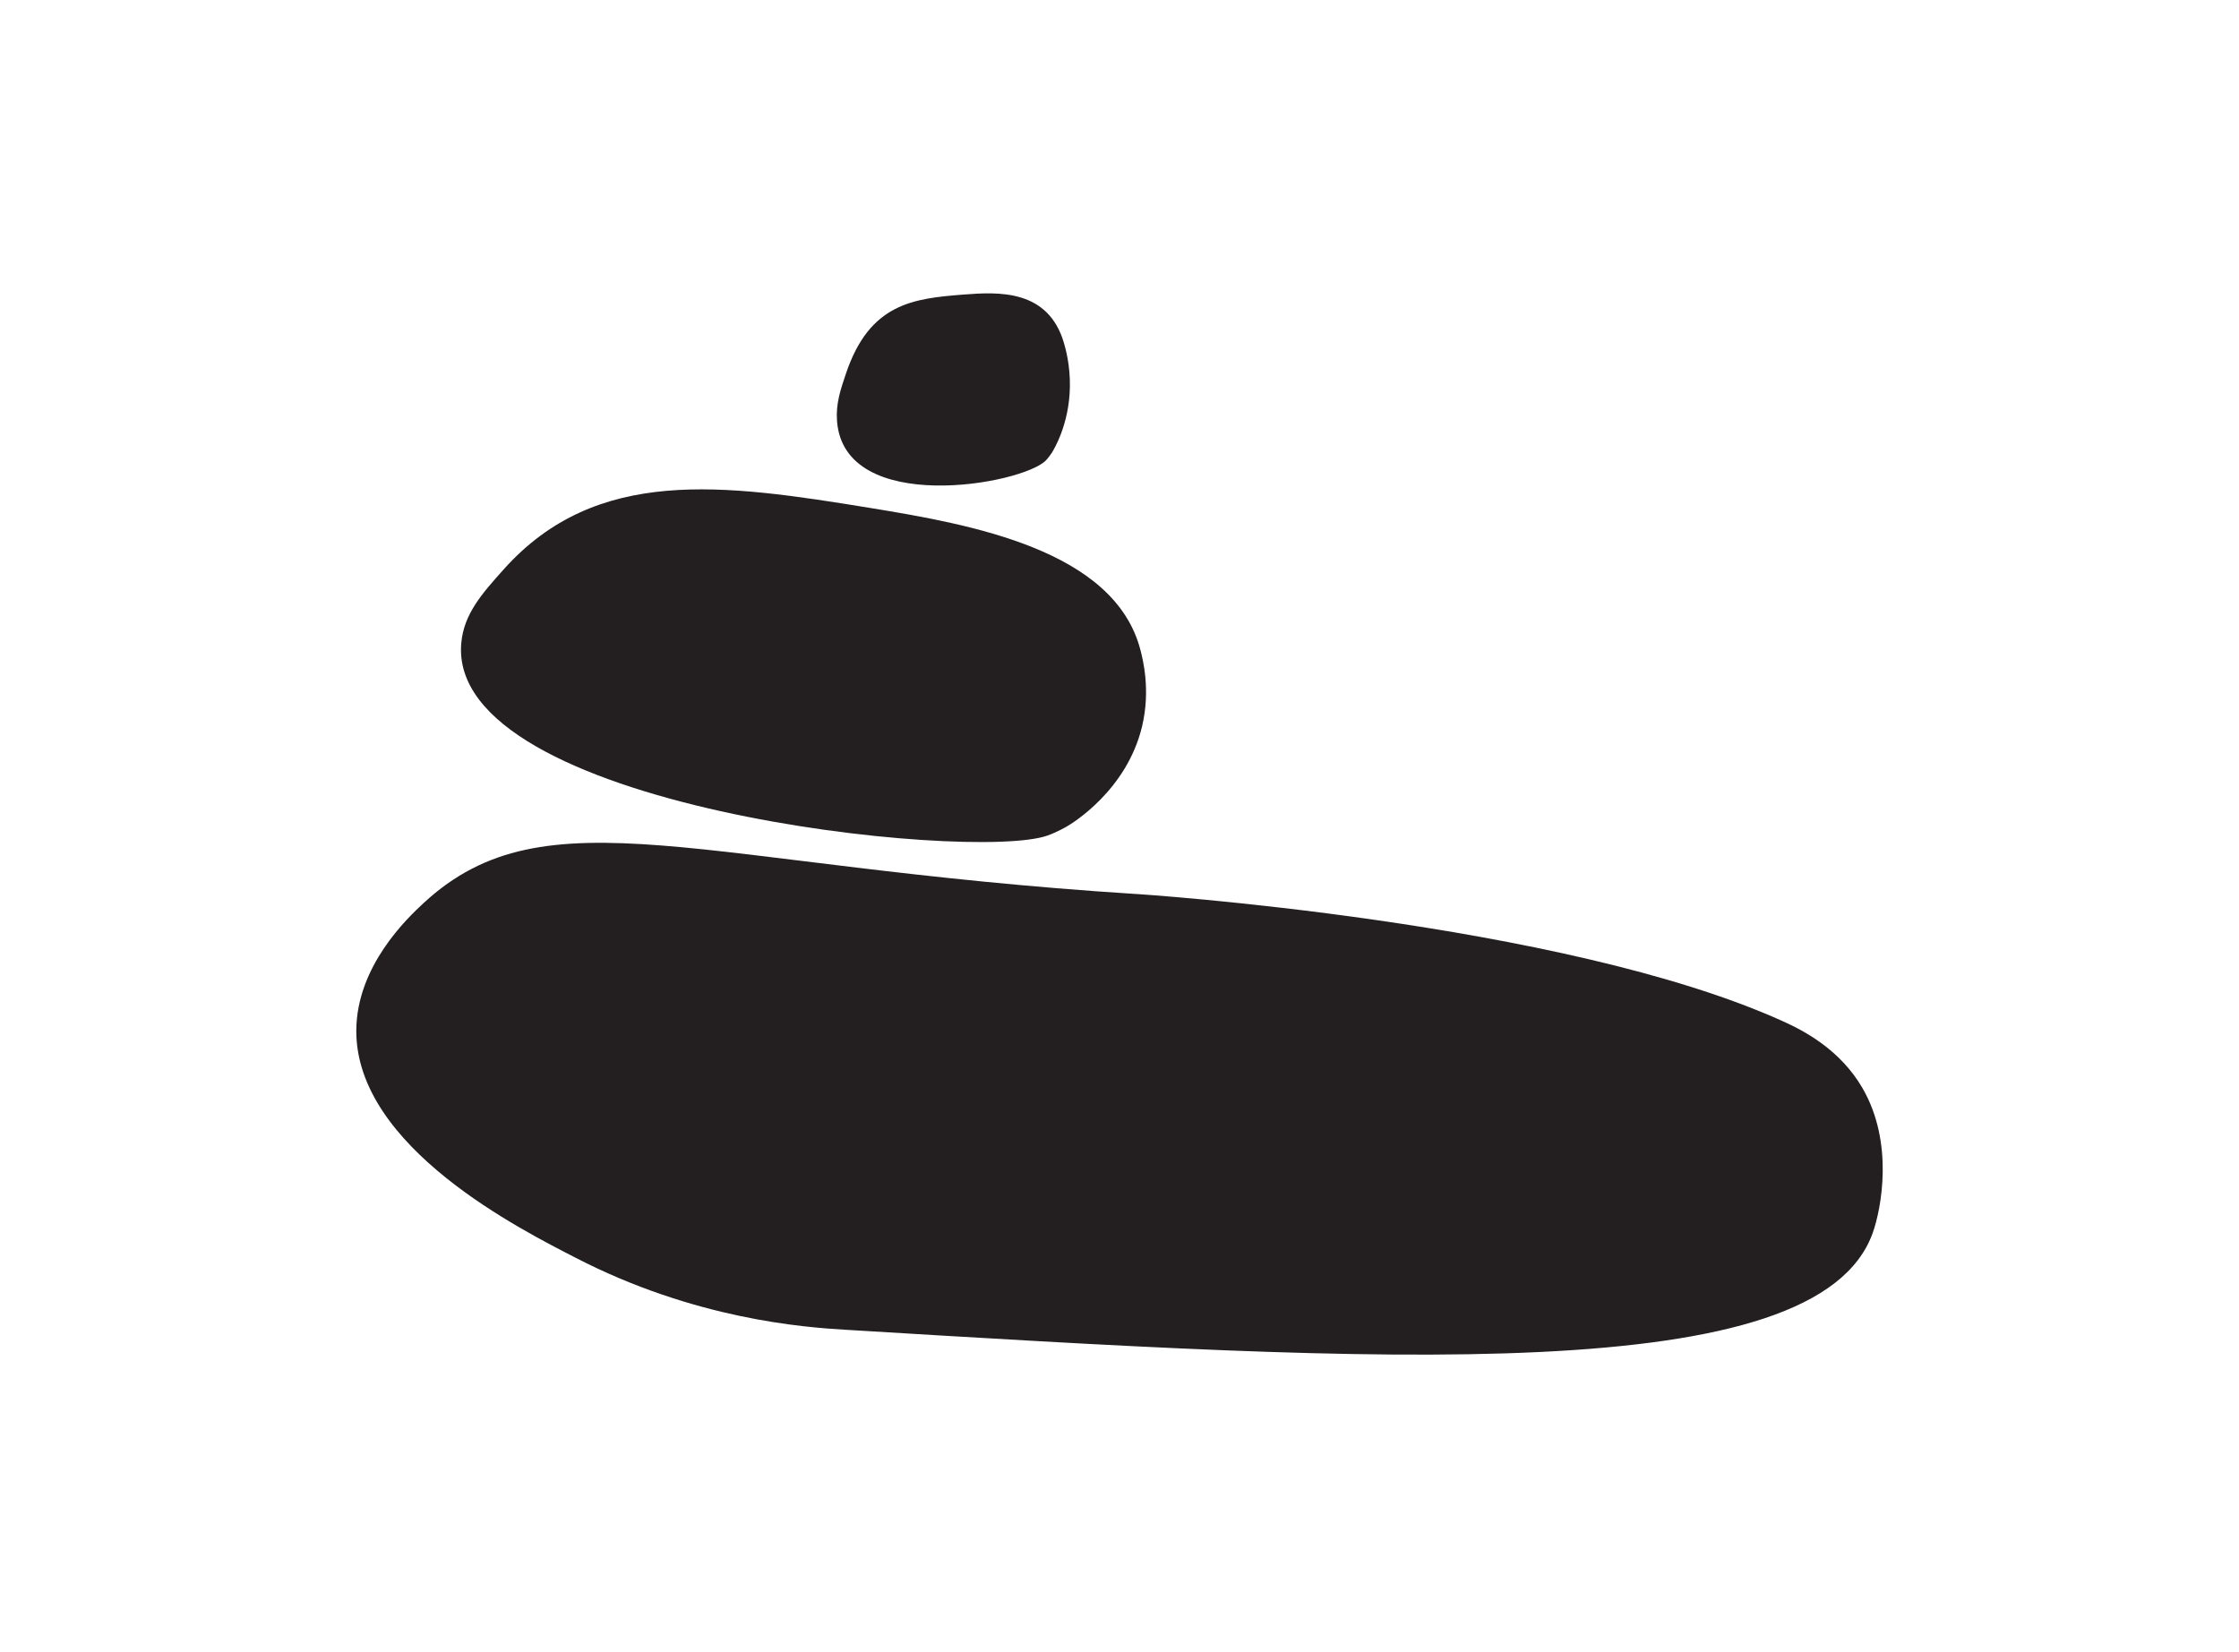
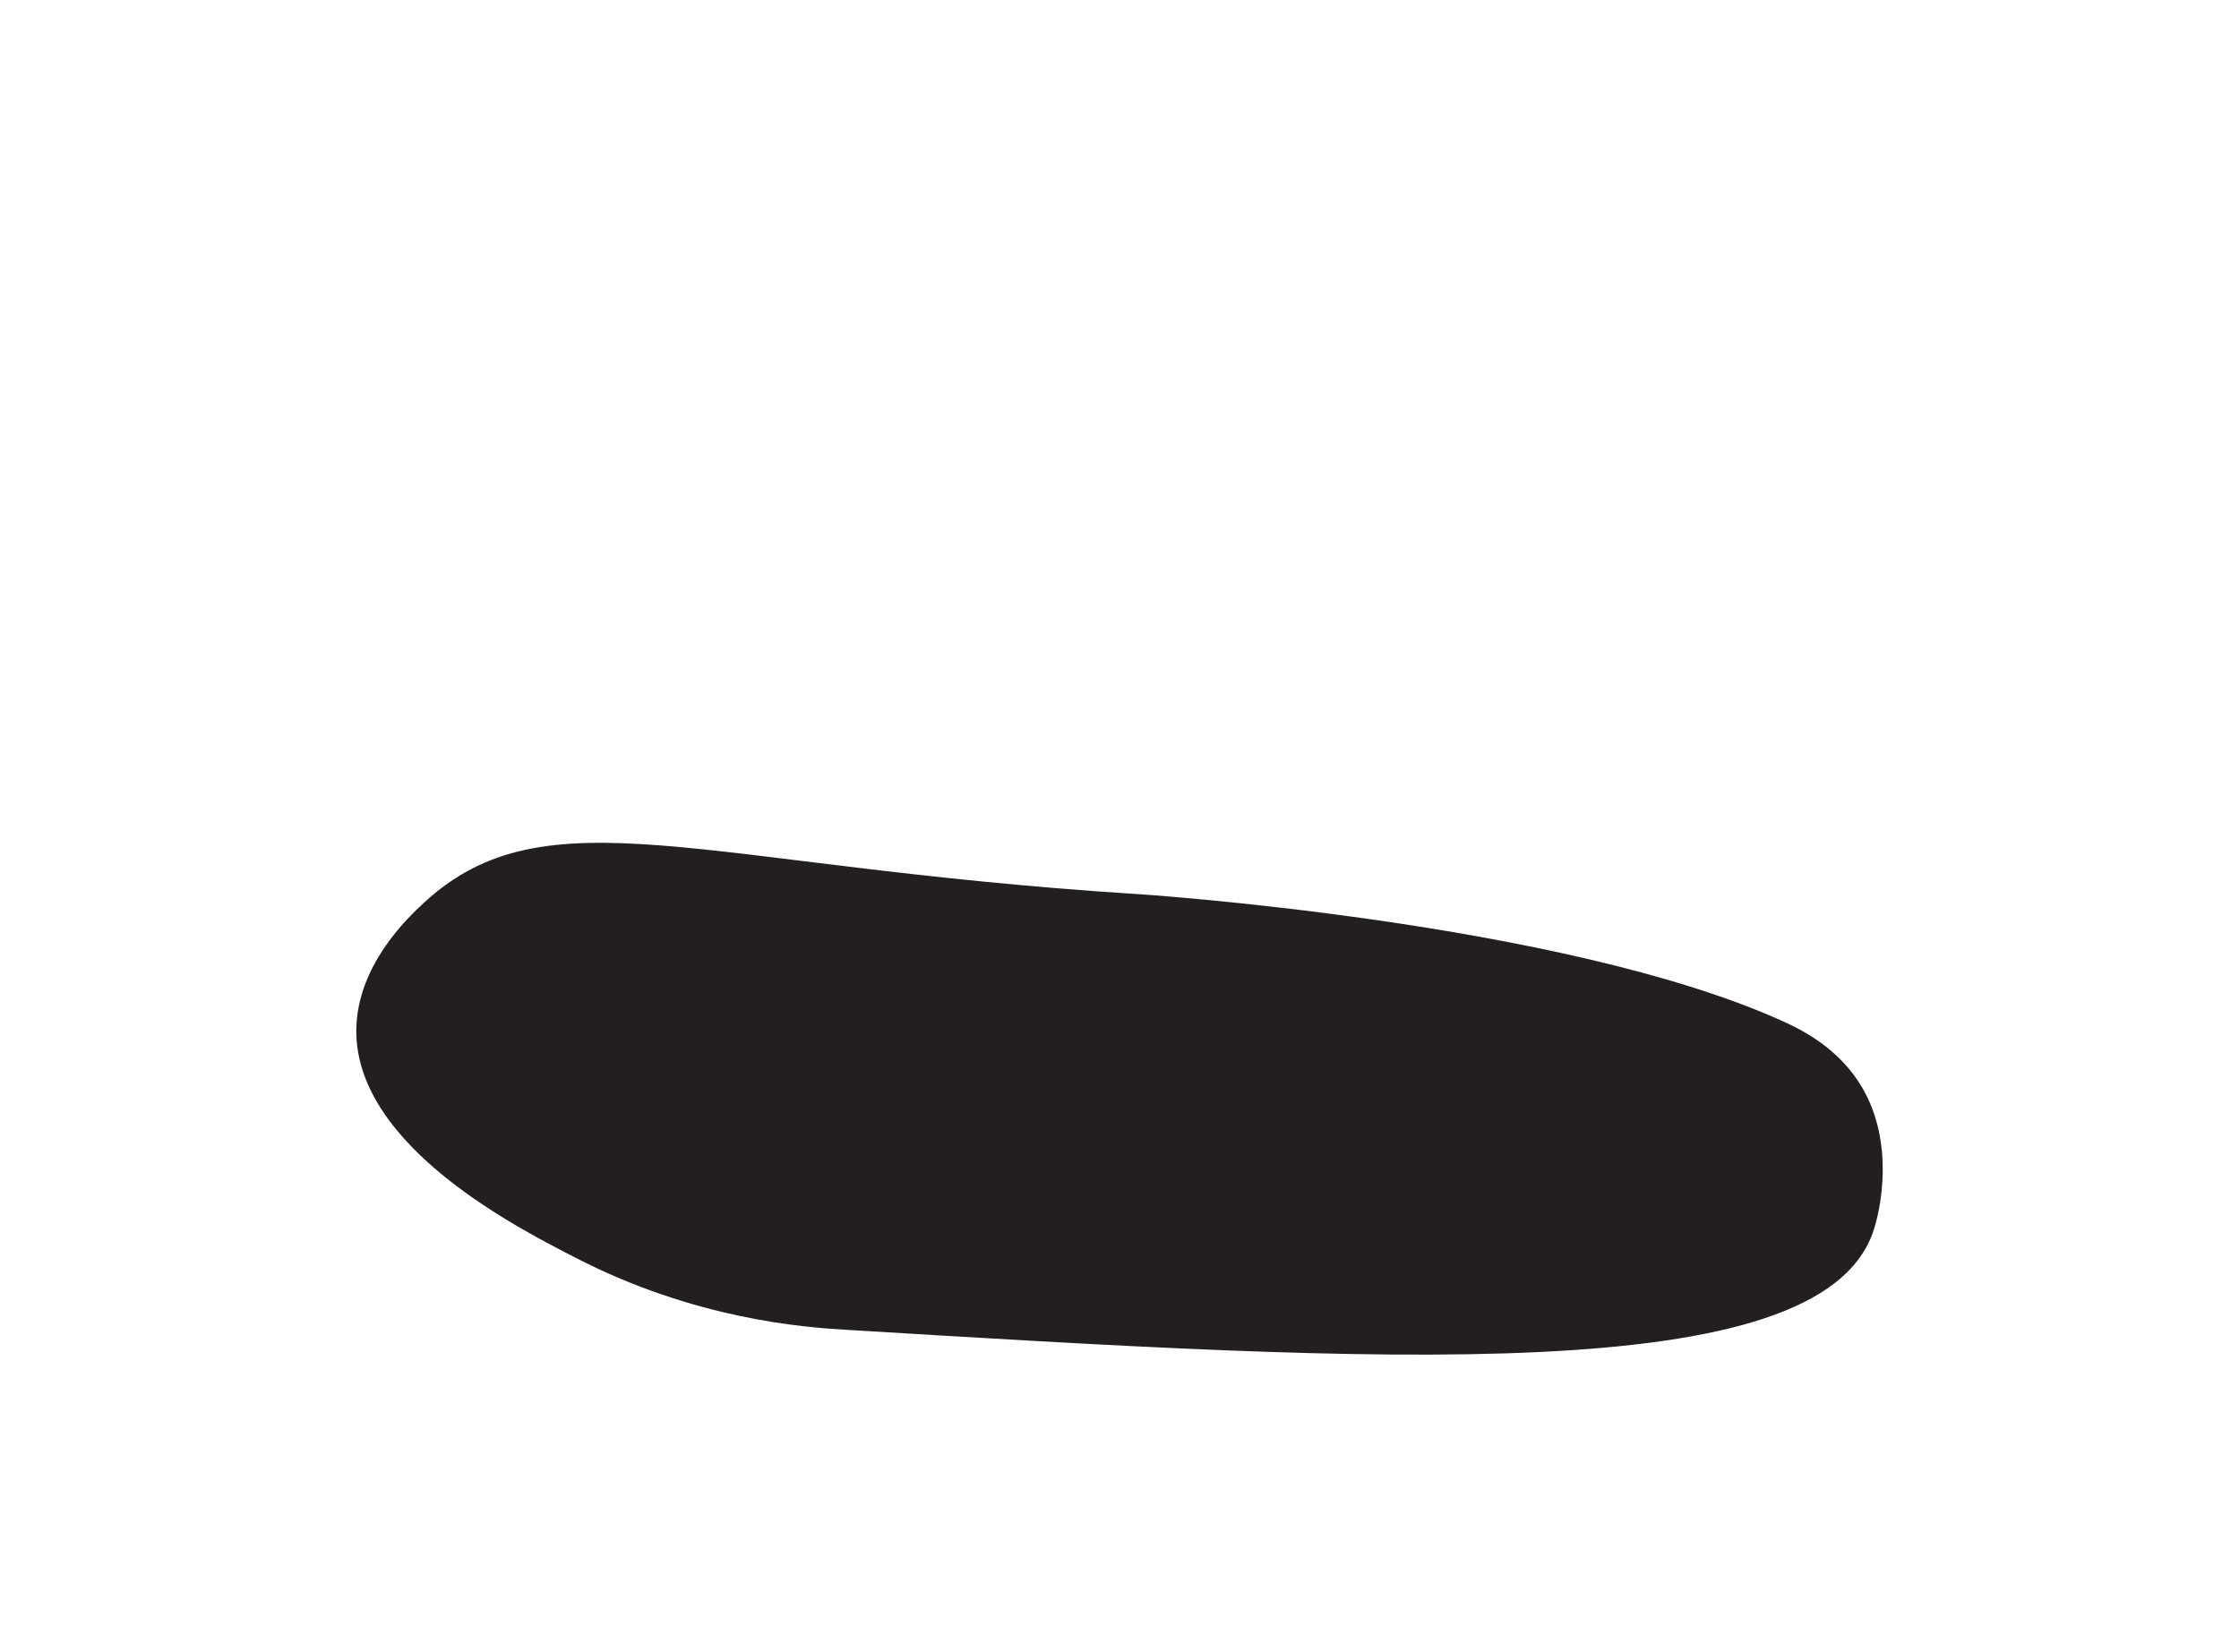
<svg xmlns="http://www.w3.org/2000/svg" data-bbox="71.61 58.974 306.787 213.348" viewBox="0 0 450 332.13" data-type="color">
  <g>
    <path d="M228.16 179.71c-87.79-5.61-118.33-20.95-142.97 1.78-3.32 3.06-13.52 12.73-13.58 25.67-.11 23.53 33.48 40.2 44.01 45.65 24.06 12.45 46.15 14.02 54.15 14.5 108.16 6.57 195.51 11.88 206.63-19.5 1.7-4.81 4.31-18.06-2.08-29.08-4.46-7.69-11.66-11.47-15.88-13.38-44.41-20.16-130.28-25.65-130.28-25.65Z" fill="#231f20" data-color="1" />
-     <path d="M210.53 167.97c1.92-.68 3.86-1.81 3.86-1.81 1.07-.62 12.06-7.25 15.14-20.11 1.76-7.35.16-13.5-.32-15.38-5.23-20.16-34.12-25.26-54.39-28.57-29.41-4.79-54.92-8.47-73.54 12.31-4.34 4.84-8.05 8.98-8.57 14.85-2.97 33.14 102.62 44.1 117.82 38.71Z" fill="#231f20" data-color="1" />
-     <path d="M210.23 92.53c.59-.62 1.16-1.5 1.16-1.5.31-.49 3.52-5.59 3.64-13.29.07-4.4-.89-7.72-1.18-8.74-3.16-10.88-13.15-10.33-20.14-9.79-10.14.79-18.91 1.75-23.67 15.84-1.11 3.28-2.06 6.09-1.82 9.5 1.33 19.27 37.32 12.87 42.01 7.98Z" fill="#231f20" data-color="1" />
+     <path d="M210.53 167.97Z" fill="#231f20" data-color="1" />
  </g>
</svg>